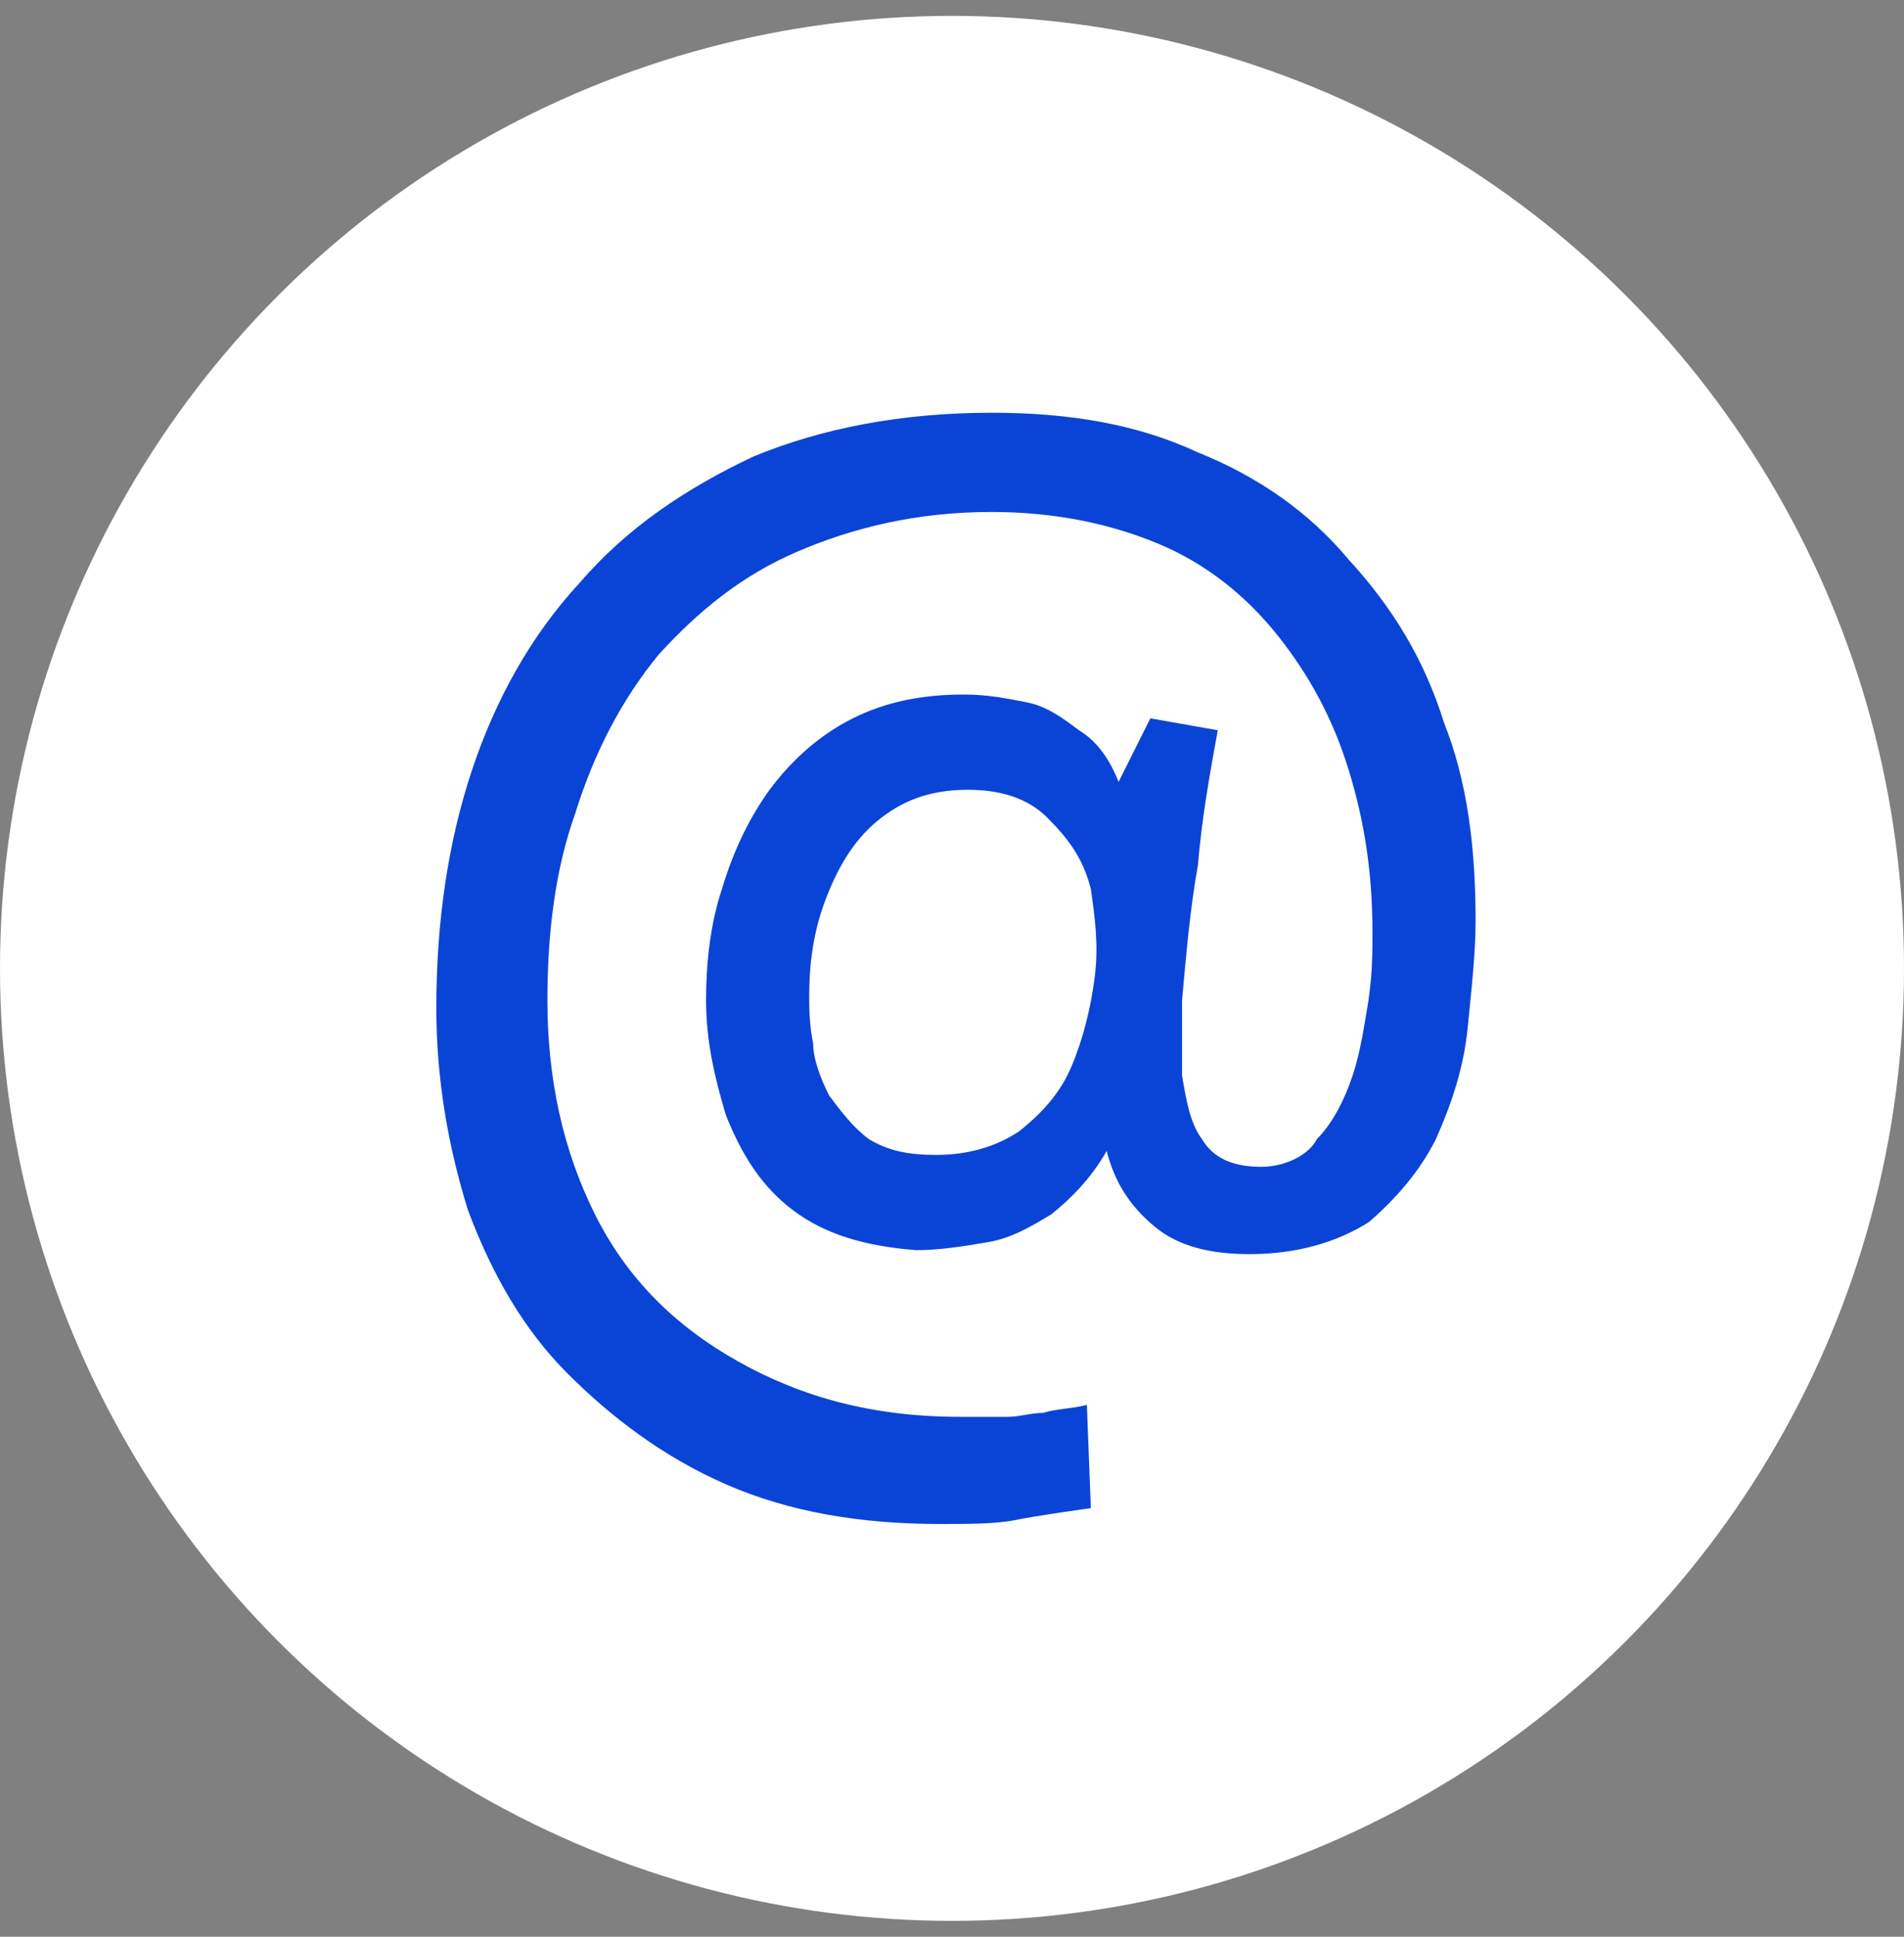
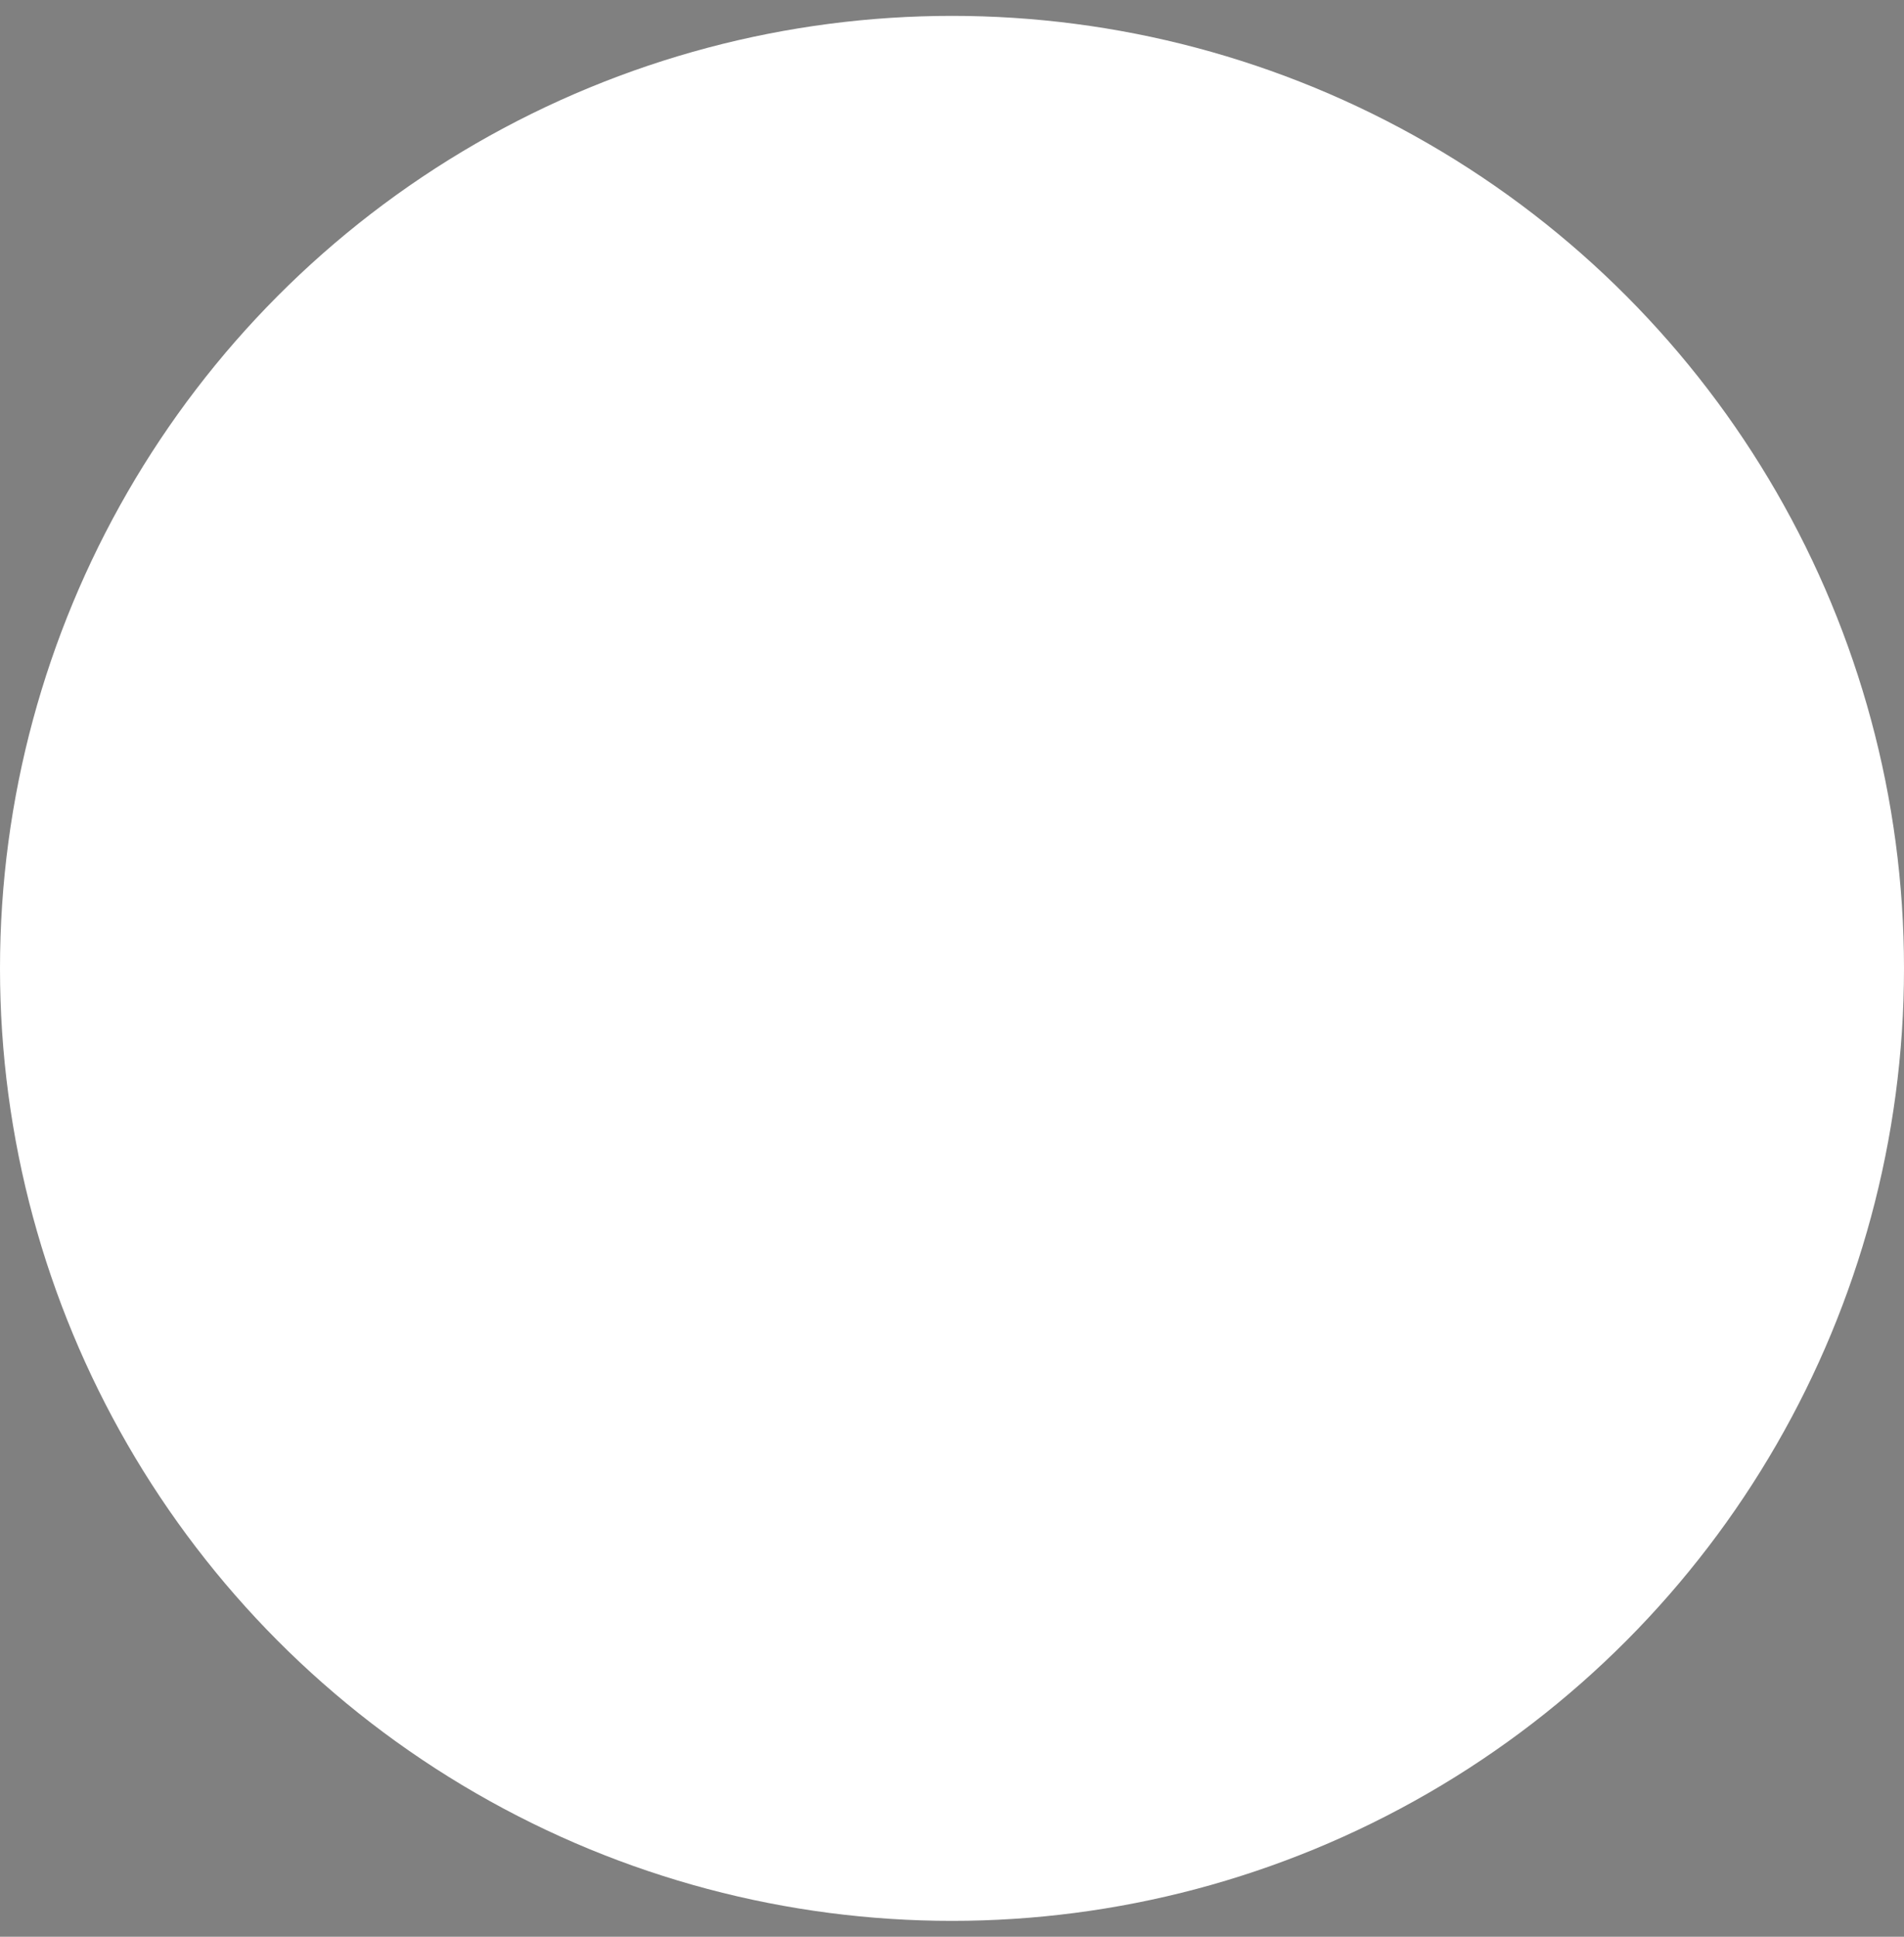
<svg xmlns="http://www.w3.org/2000/svg" width="60" height="61" viewBox="0 0 60 61" fill="none">
  <rect x="0" y="0" width="60" height="61" fill="#808080" stroke="none" />
  <circle cx="30" cy="30.5" r="30" fill="white" />
-   <path d="M45.5 22.75C44.875 20.75 43.875 19.125 42.5 17.625C41.25 16.125 39.625 15 37.75 14.25C35.875 13.375 33.75 13 31.25 13C28.375 13 25.875 13.5 23.75 14.375C21.625 15.375 19.75 16.625 18.25 18.375C16.75 20 15.625 22 14.875 24.25C14.125 26.5 13.75 29 13.75 31.75C13.75 34 14.125 36.125 14.75 38.125C15.5 40.125 16.5 41.875 17.875 43.25C19.25 44.625 20.875 45.875 22.875 46.75C24.875 47.625 27.125 48 29.625 48C30.5 48 31.375 48 32 47.875C32.625 47.75 33.5 47.625 34.375 47.5L34.25 44.25C33.75 44.375 33.25 44.375 32.875 44.5C32.5 44.5 32.125 44.625 31.75 44.625C31.375 44.625 30.875 44.625 30.25 44.625C27.5 44.625 25.25 44 23.25 42.875C21.25 41.75 19.75 40.25 18.75 38.25C17.75 36.25 17.25 34 17.25 31.5C17.25 29.375 17.5 27.375 18.125 25.625C18.75 23.625 19.625 22 20.75 20.625C22 19.25 23.375 18.125 25.125 17.375C26.875 16.625 28.875 16.125 31.25 16.125C33.25 16.125 35 16.5 36.5 17.125C38 17.75 39.25 18.75 40.25 20C41.25 21.25 42 22.625 42.5 24.25C43 25.875 43.25 27.5 43.25 29.375C43.25 30 43.25 30.625 43.125 31.5C43 32.25 42.875 33.125 42.625 33.875C42.375 34.625 42 35.375 41.5 35.875C41.25 36.375 40.5 36.75 39.75 36.75C38.875 36.75 38.25 36.5 37.875 35.875C37.5 35.375 37.375 34.625 37.25 33.875C37.25 33.125 37.25 32.25 37.25 31.5C37.375 30.125 37.5 28.625 37.75 27.25C37.875 25.75 38.125 24.375 38.375 23L36.25 22.625L35.25 24.625C35 24 34.625 23.375 34 23C33.5 22.625 33 22.25 32.375 22.125C31.75 22 31.125 21.875 30.375 21.875C29 21.875 27.875 22.125 26.875 22.625C25.875 23.125 25 23.875 24.25 24.875C23.625 25.75 23.125 26.75 22.75 28C22.375 29.125 22.25 30.375 22.25 31.5C22.25 32.75 22.5 33.875 22.875 35.125C23.375 36.375 24 37.375 25 38.125C26 38.875 27.25 39.25 28.875 39.375C29.625 39.375 30.375 39.25 31.125 39.125C31.875 39 32.5 38.625 33.125 38.25C33.75 37.75 34.375 37.125 34.875 36.25C35.125 37.25 35.625 38 36.375 38.625C37.125 39.25 38.125 39.5 39.375 39.5C40.875 39.5 42.125 39.125 43.125 38.5C44 37.75 44.75 36.875 45.25 35.875C45.75 34.75 46.125 33.625 46.25 32.375C46.375 31.125 46.5 30 46.5 29C46.5 26.75 46.25 24.625 45.5 22.75ZM34.5 30.75C34.375 31.75 34.125 32.75 33.75 33.625C33.375 34.5 32.75 35.125 32.125 35.625C31.375 36.125 30.5 36.375 29.5 36.375C28.625 36.375 28 36.25 27.375 35.875C26.875 35.5 26.5 35 26.125 34.5C25.875 34 25.625 33.375 25.625 32.875C25.5 32.25 25.5 31.75 25.5 31.375C25.5 30.375 25.625 29.375 26 28.375C26.375 27.375 26.875 26.5 27.625 25.875C28.375 25.25 29.25 24.875 30.5 24.875C31.5 24.875 32.375 25.125 33 25.75C33.625 26.375 34.125 27 34.375 28C34.5 28.875 34.625 29.75 34.5 30.75Z" fill="#0A44D6" />
</svg>